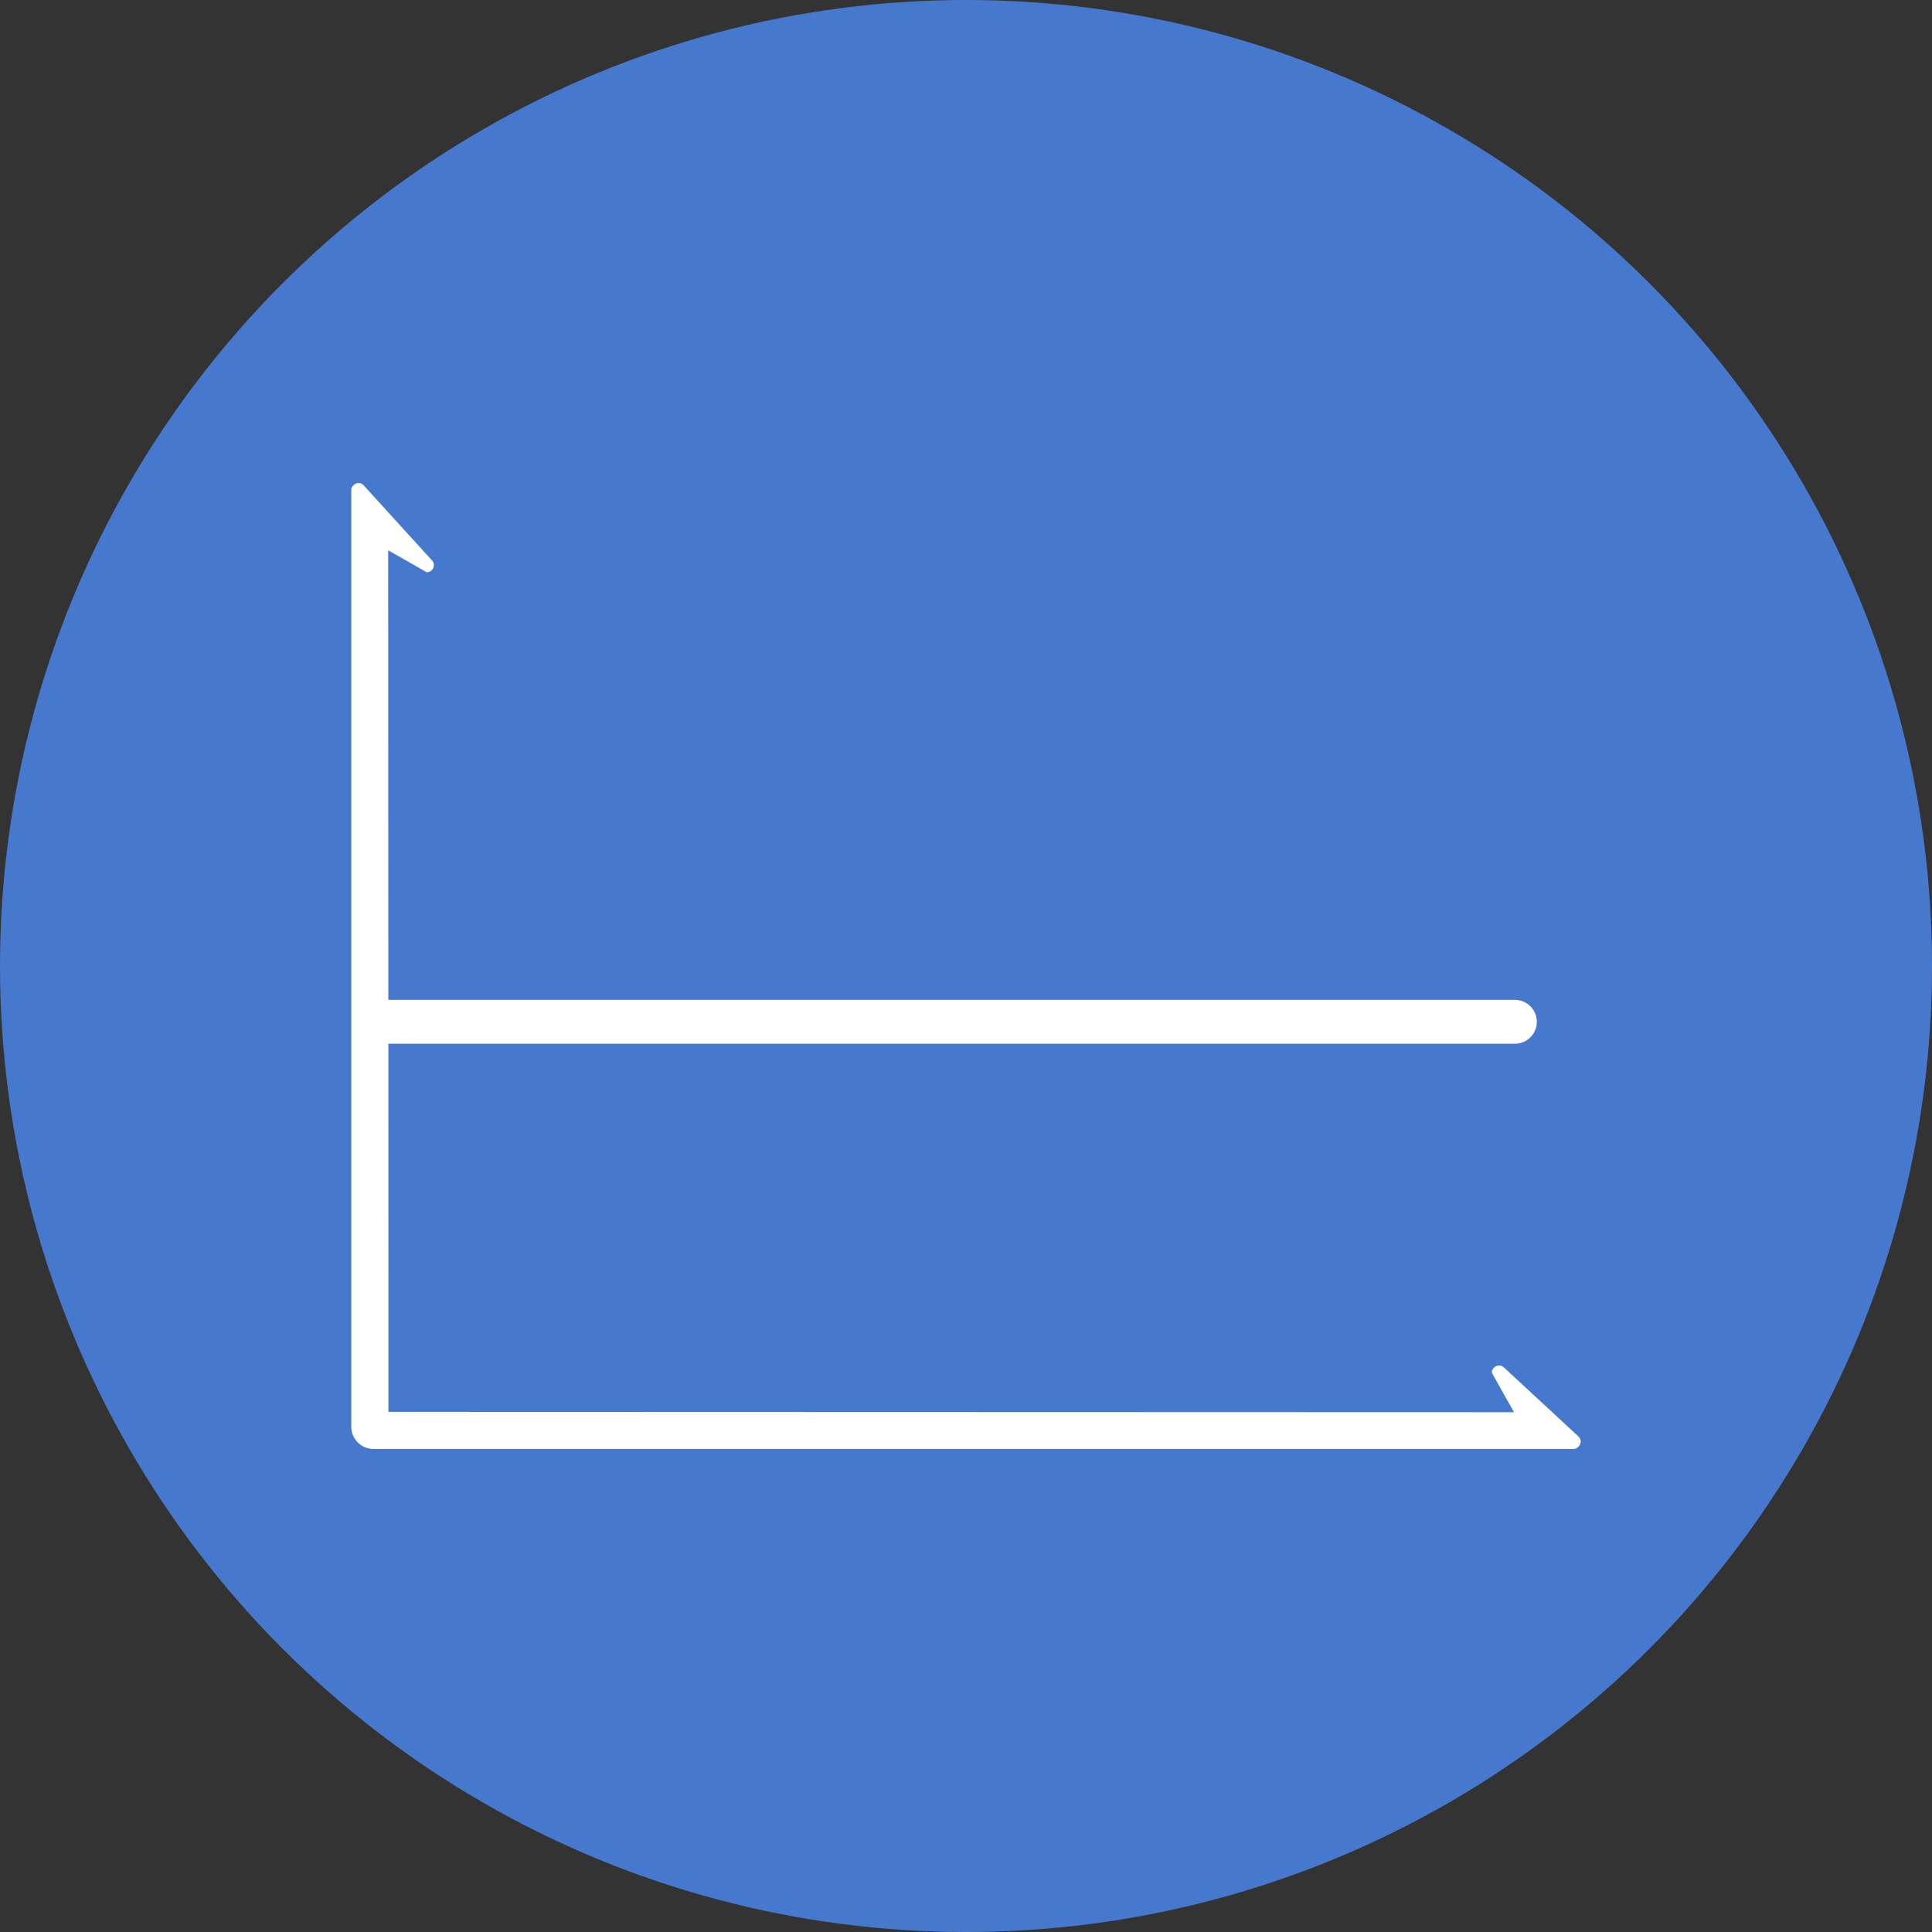
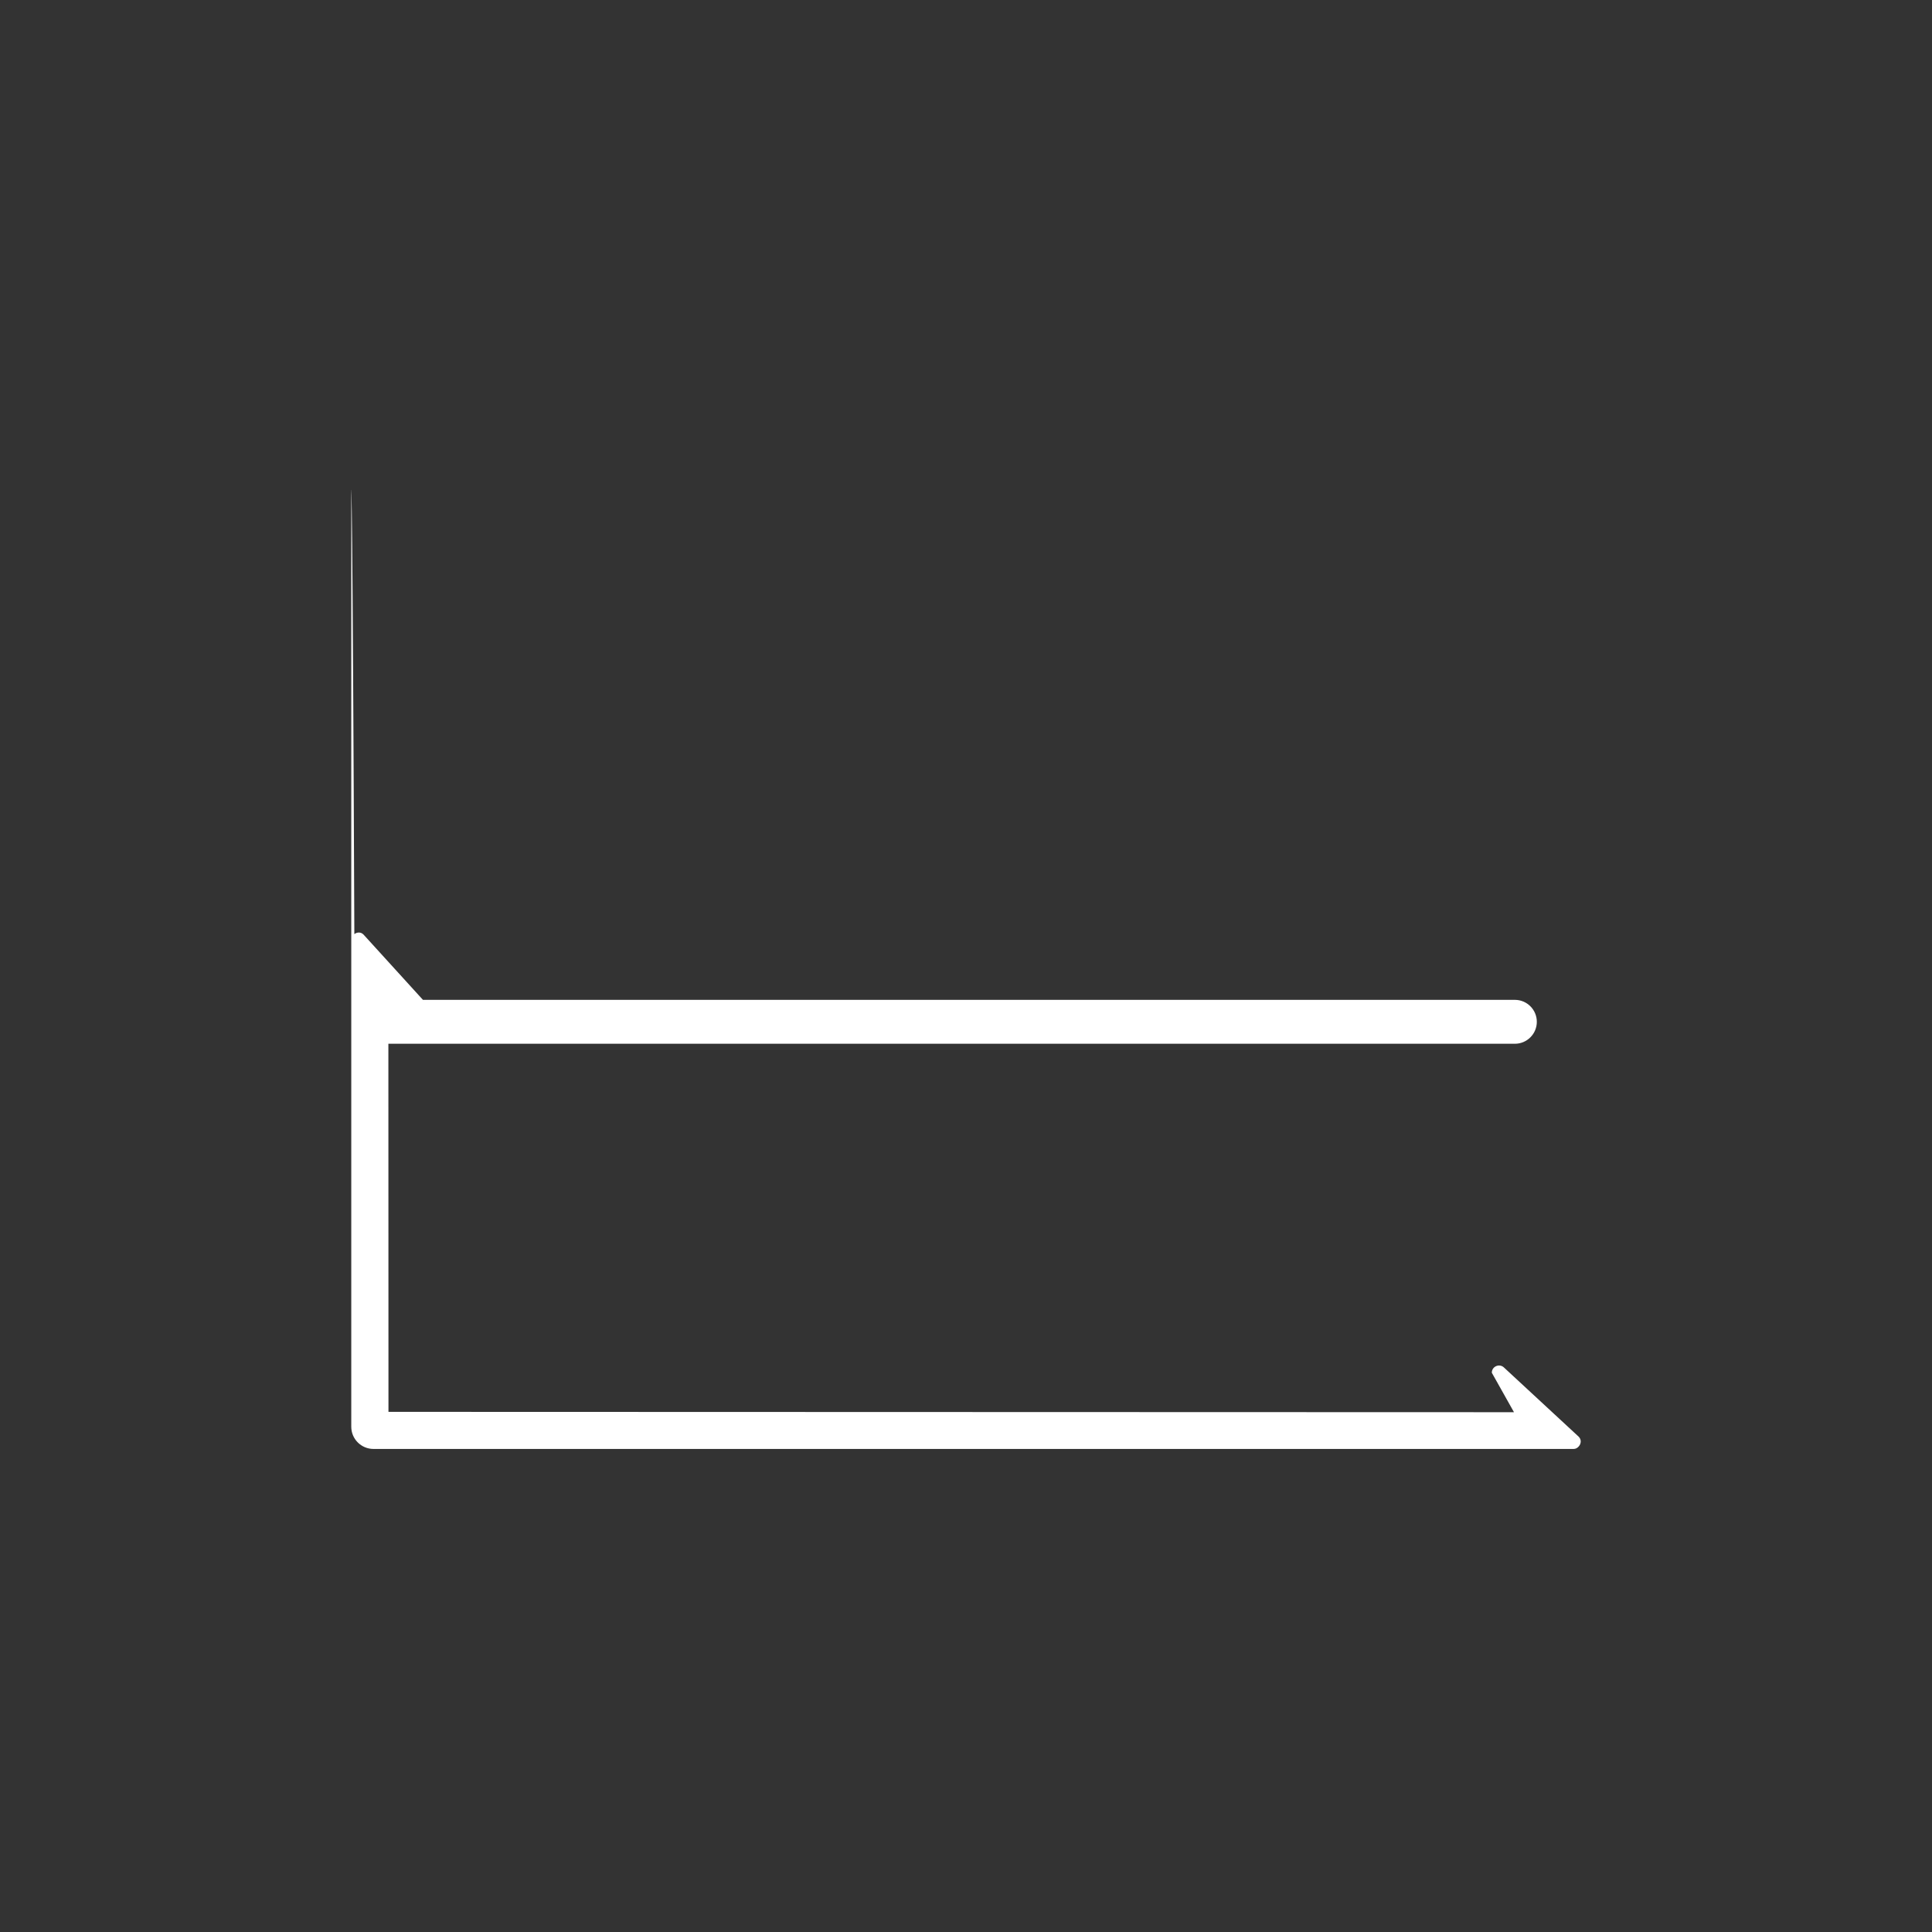
<svg xmlns="http://www.w3.org/2000/svg" version="1.1" id="レイヤー_1" x="0px" y="0px" width="44px" height="44px" viewBox="0 0 44 44" style="enable-background:new 0 0 44 44;" xml:space="preserve">
  <rect x="0" y="0" width="44" height="44" fill="#333333" stroke="none" />
  <style type="text/css">
	.st0{fill:#E22632;}
	.st1{fill:#FFFFFF;}
	.st2{fill:#4678CD;}
	.st3{fill:#4678CD;stroke:#FFFFFF;stroke-miterlimit:10;}
</style>
-   <circle id="楕円形_600_27_" class="st2" cx="22" cy="22" r="22" />
-   <path class="st1" d="M35.954,32.72l-1.699-1.573c-0.103-0.103-0.28-0.03-0.28,0.116l0.505,0.899L8.847,32.154l-0.002-8.383H34.5  c0.276,0,0.5-0.224,0.5-0.5s-0.224-0.5-0.5-0.5H8.844L8.841,12.533l0.878,0.5c0.144,0,0.216-0.174,0.114-0.276l-1.558-1.712  c-0.062-0.063-0.148-0.055-0.208-0.009C8.03,11.064,8,11.104,8,11.16v0.114v2.228v18.992c0,0,0,0,0-0.001  c0,0.279,0.226,0.505,0.505,0.506c0,0-0.001,0-0.001,0h25.004h2.221h0.109c0.053,0,0.091-0.027,0.12-0.061  C36.009,32.878,36.02,32.786,35.954,32.72z" />
+   <path class="st1" d="M35.954,32.72l-1.699-1.573c-0.103-0.103-0.28-0.03-0.28,0.116l0.505,0.899L8.847,32.154l-0.002-8.383H34.5  c0.276,0,0.5-0.224,0.5-0.5s-0.224-0.5-0.5-0.5H8.844l0.878,0.5c0.144,0,0.216-0.174,0.114-0.276l-1.558-1.712  c-0.062-0.063-0.148-0.055-0.208-0.009C8.03,11.064,8,11.104,8,11.16v0.114v2.228v18.992c0,0,0,0,0-0.001  c0,0.279,0.226,0.505,0.505,0.506c0,0-0.001,0-0.001,0h25.004h2.221h0.109c0.053,0,0.091-0.027,0.12-0.061  C36.009,32.878,36.02,32.786,35.954,32.72z" />
</svg>